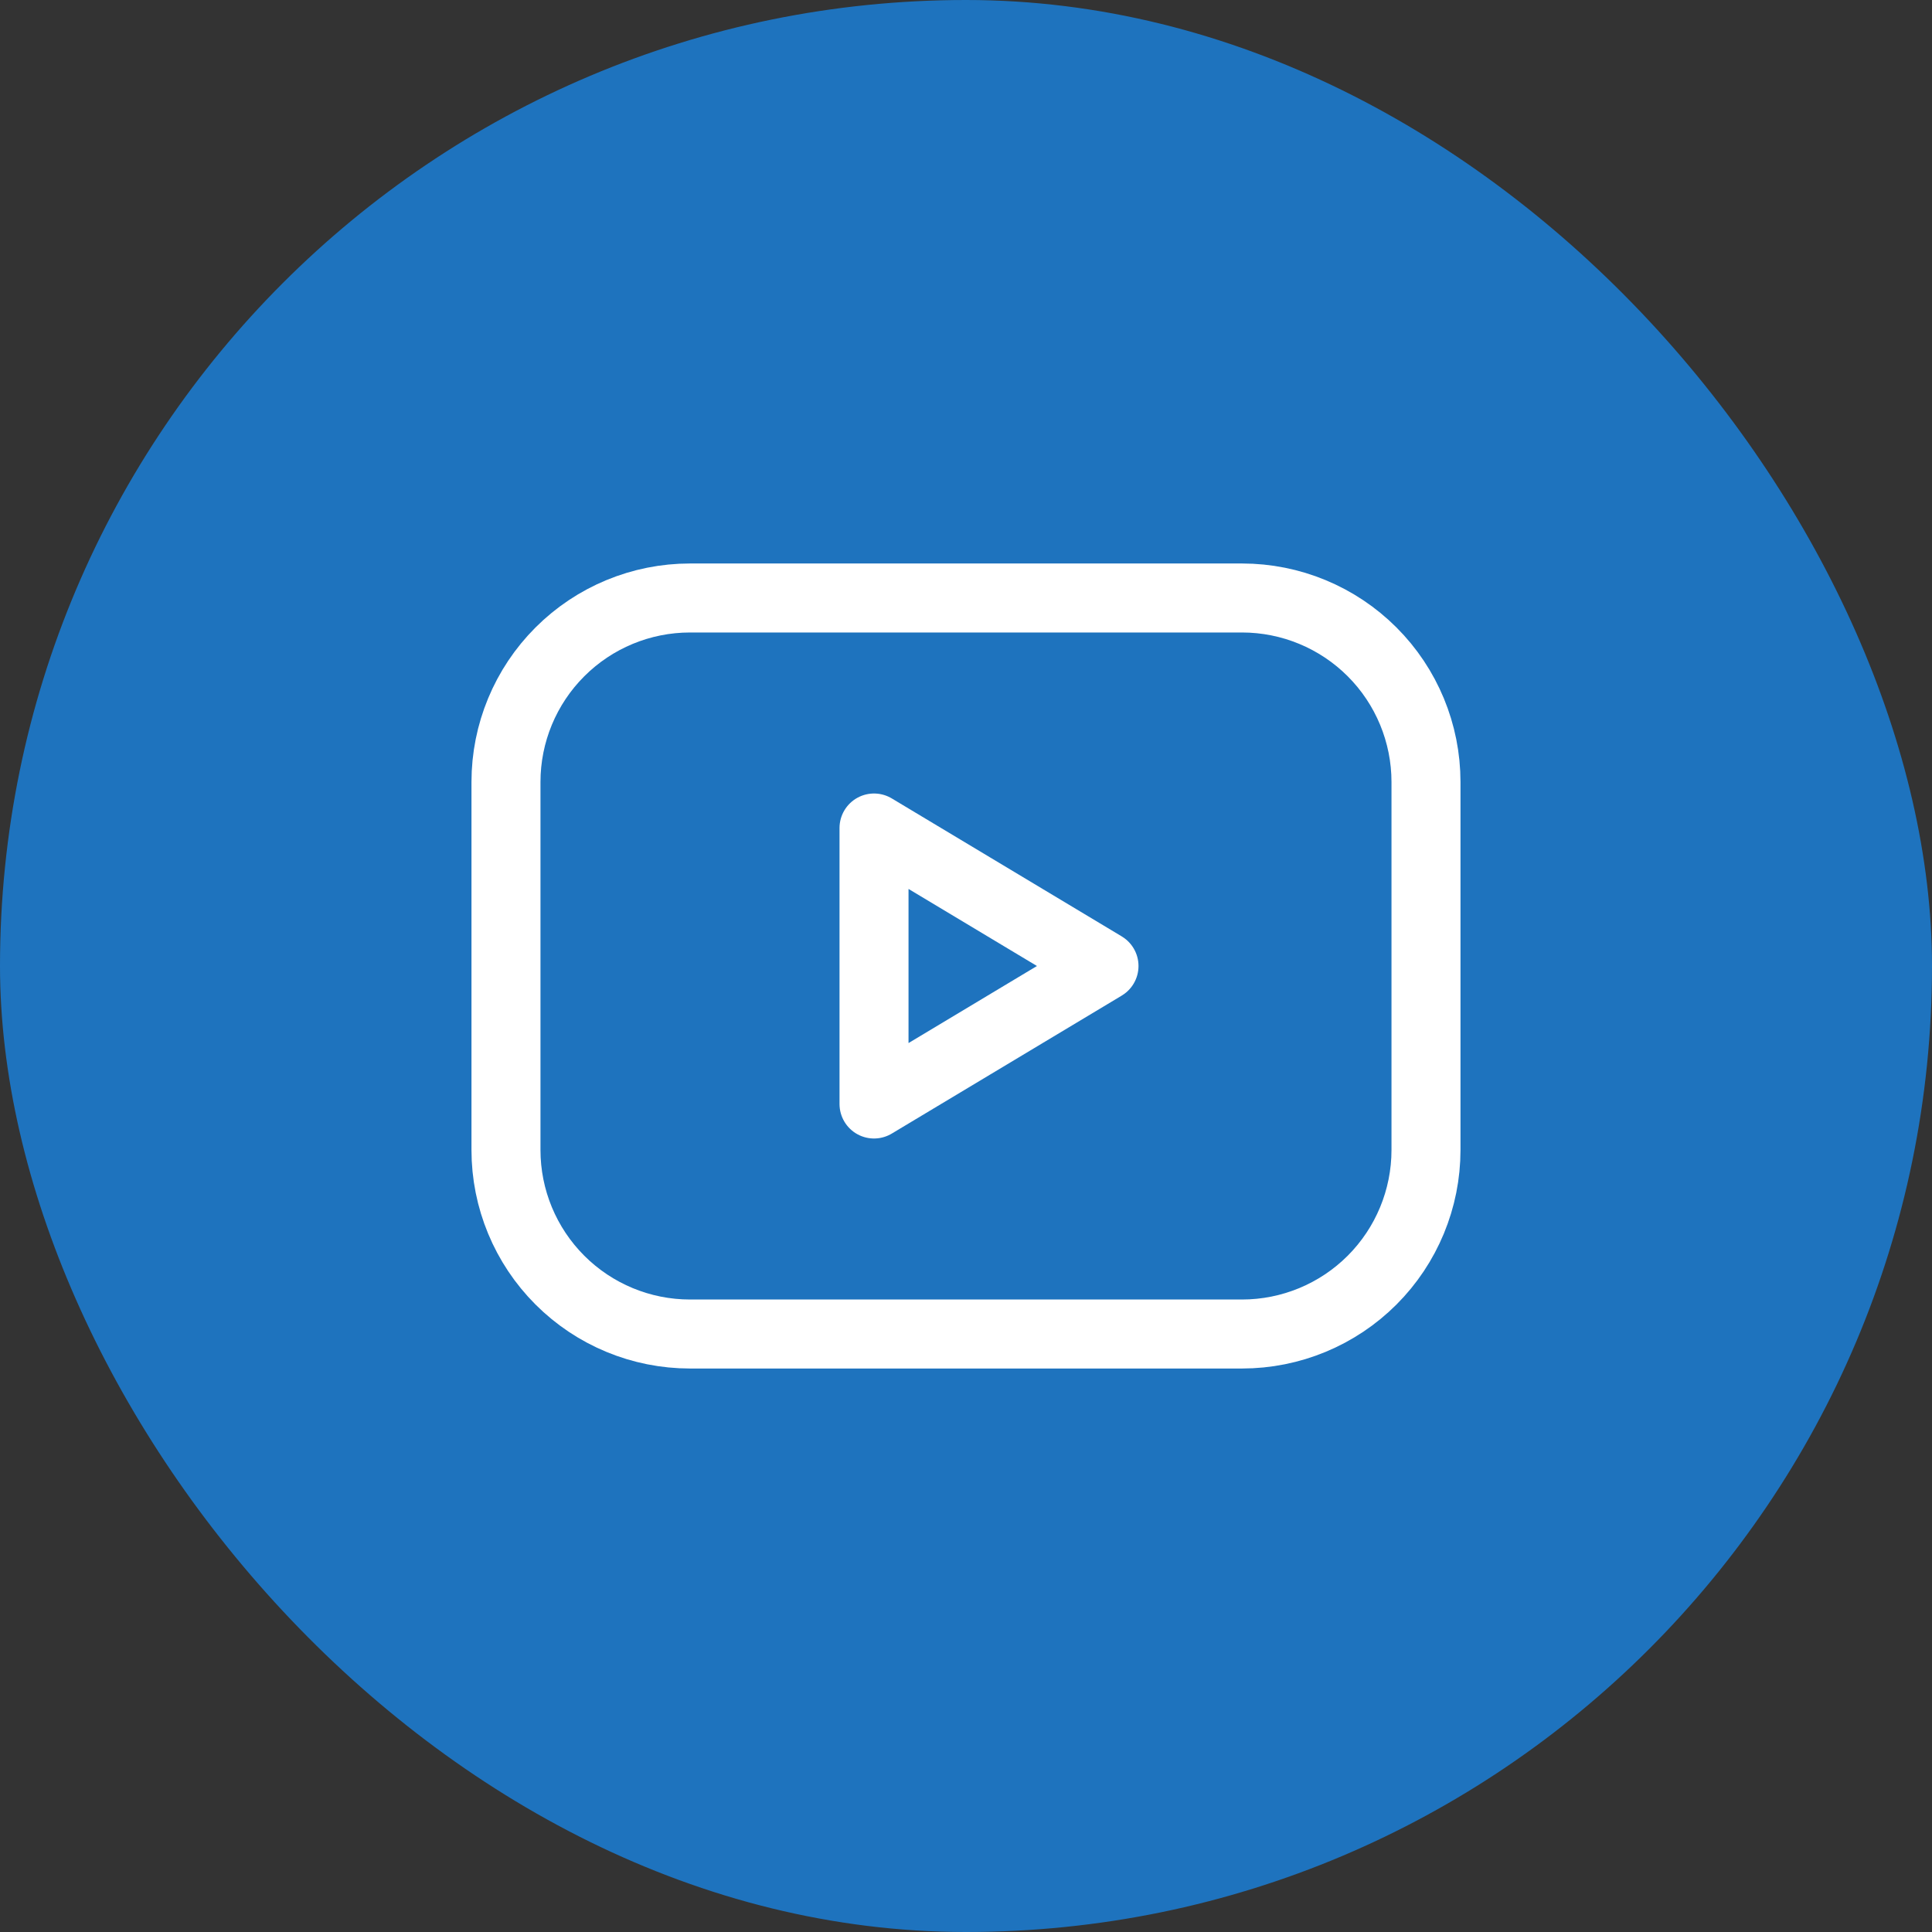
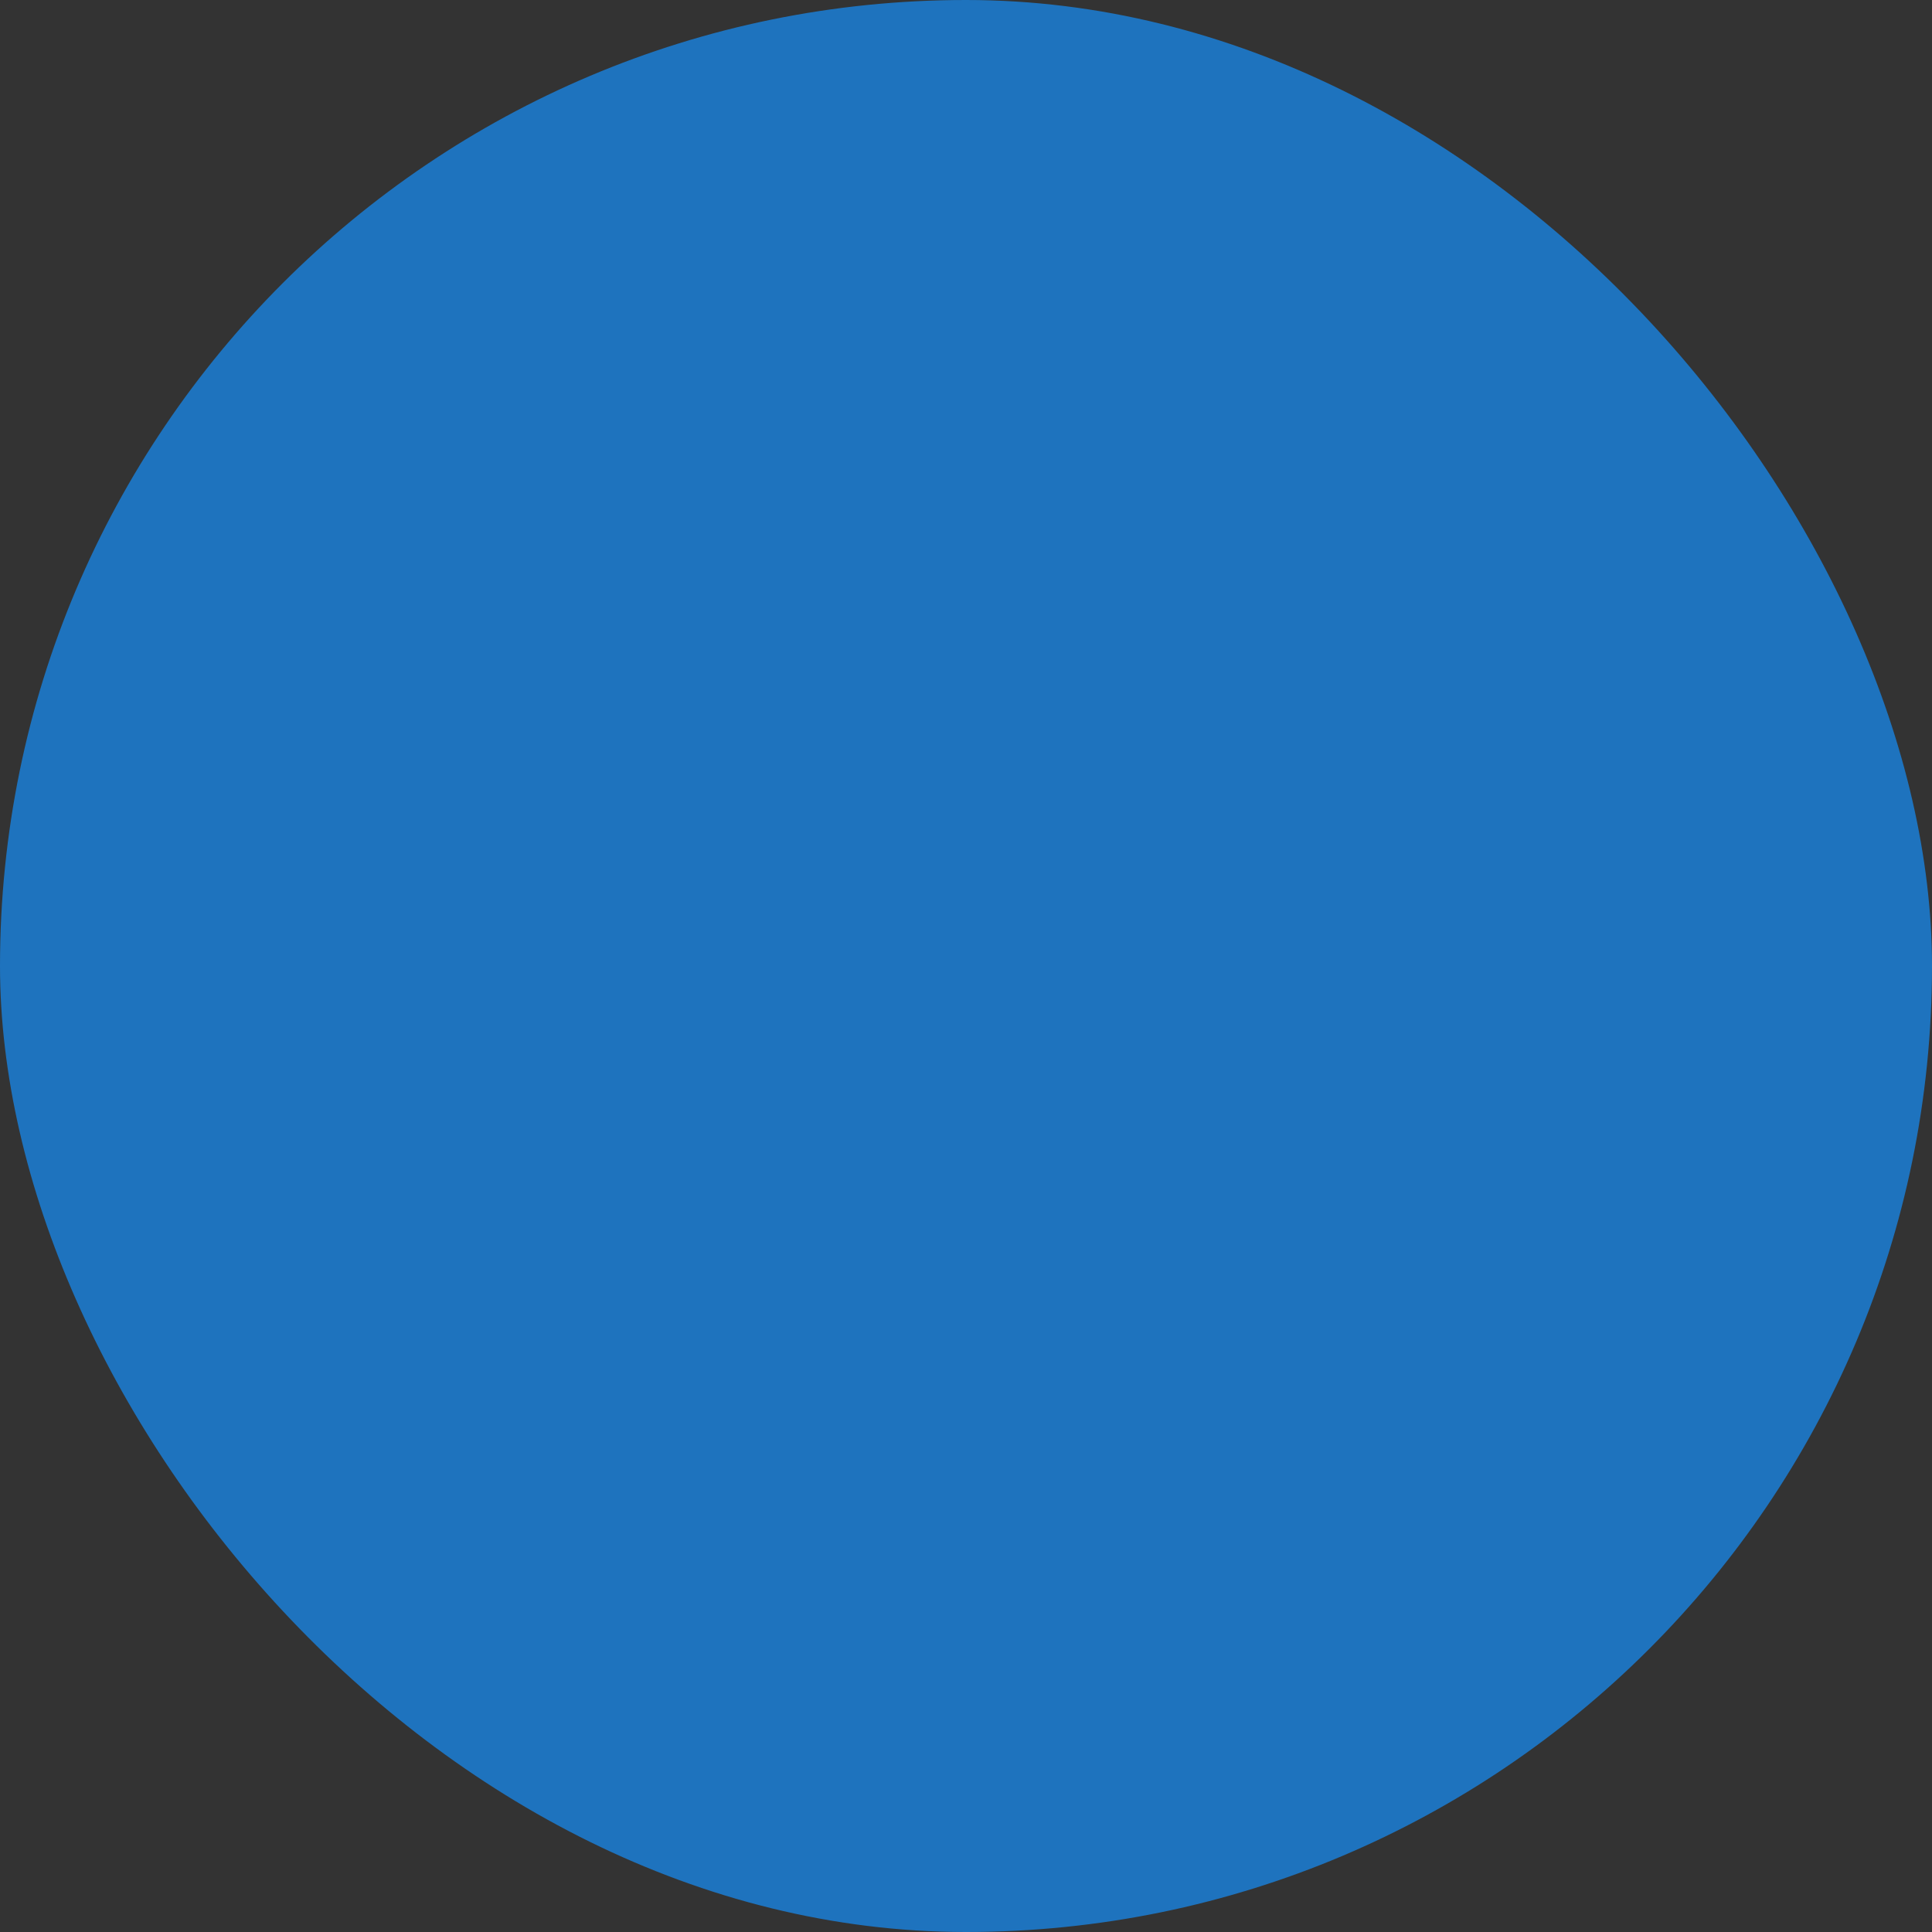
<svg xmlns="http://www.w3.org/2000/svg" width="56" height="56" viewBox="0 0 56 56" fill="none">
  <rect x="0" y="0" width="56" height="56" fill="#333333" stroke="none" />
  <rect width="56" height="56" rx="28" fill="#1E73BE" />
-   <path d="M14.666 22.667C14.666 21.252 15.228 19.895 16.229 18.895C17.229 17.895 18.585 17.333 20 17.333H36C37.414 17.333 38.771 17.895 39.771 18.895C40.771 19.895 41.333 21.252 41.333 22.667V33.333C41.333 34.748 40.771 36.104 39.771 37.105C38.771 38.105 37.414 38.667 36 38.667H20C18.585 38.667 17.229 38.105 16.229 37.105C15.228 36.104 14.666 34.748 14.666 33.333V22.667Z" stroke="white" stroke-width="2" stroke-linecap="round" stroke-linejoin="round" />
-   <path d="M25.334 24L32 28L25.334 32V24Z" stroke="white" stroke-width="2" stroke-linecap="round" stroke-linejoin="round" />
</svg>